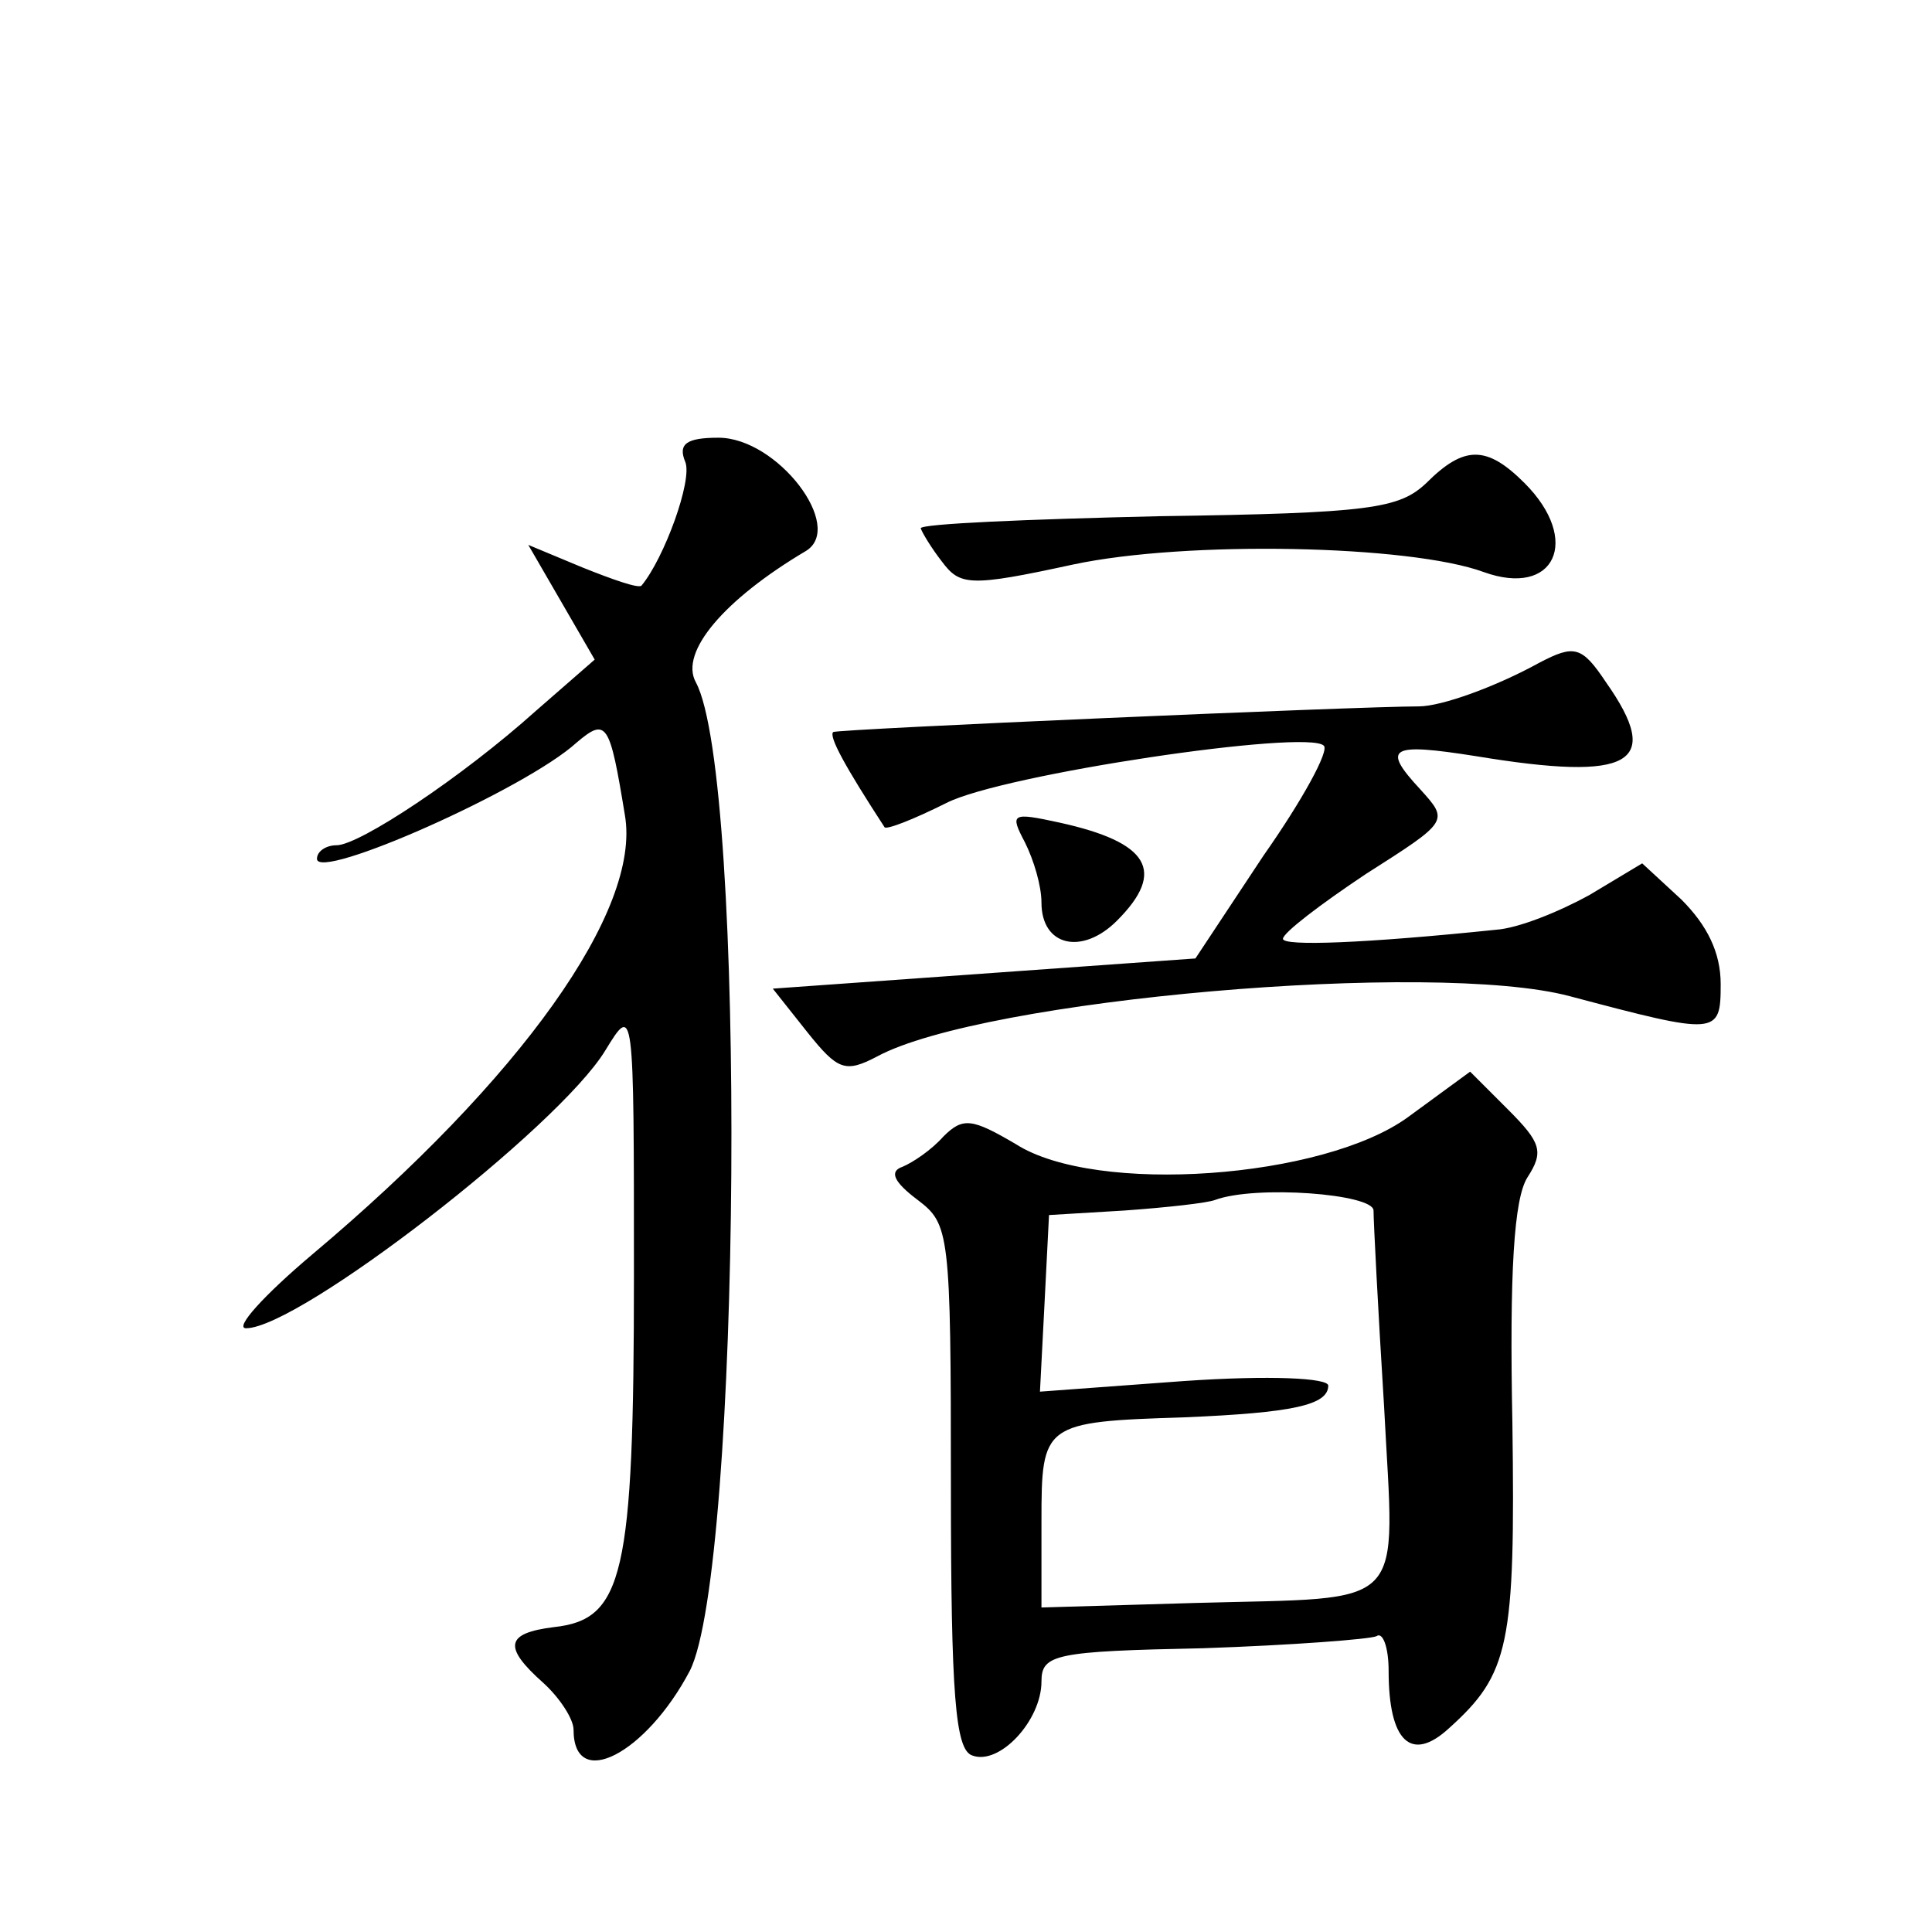
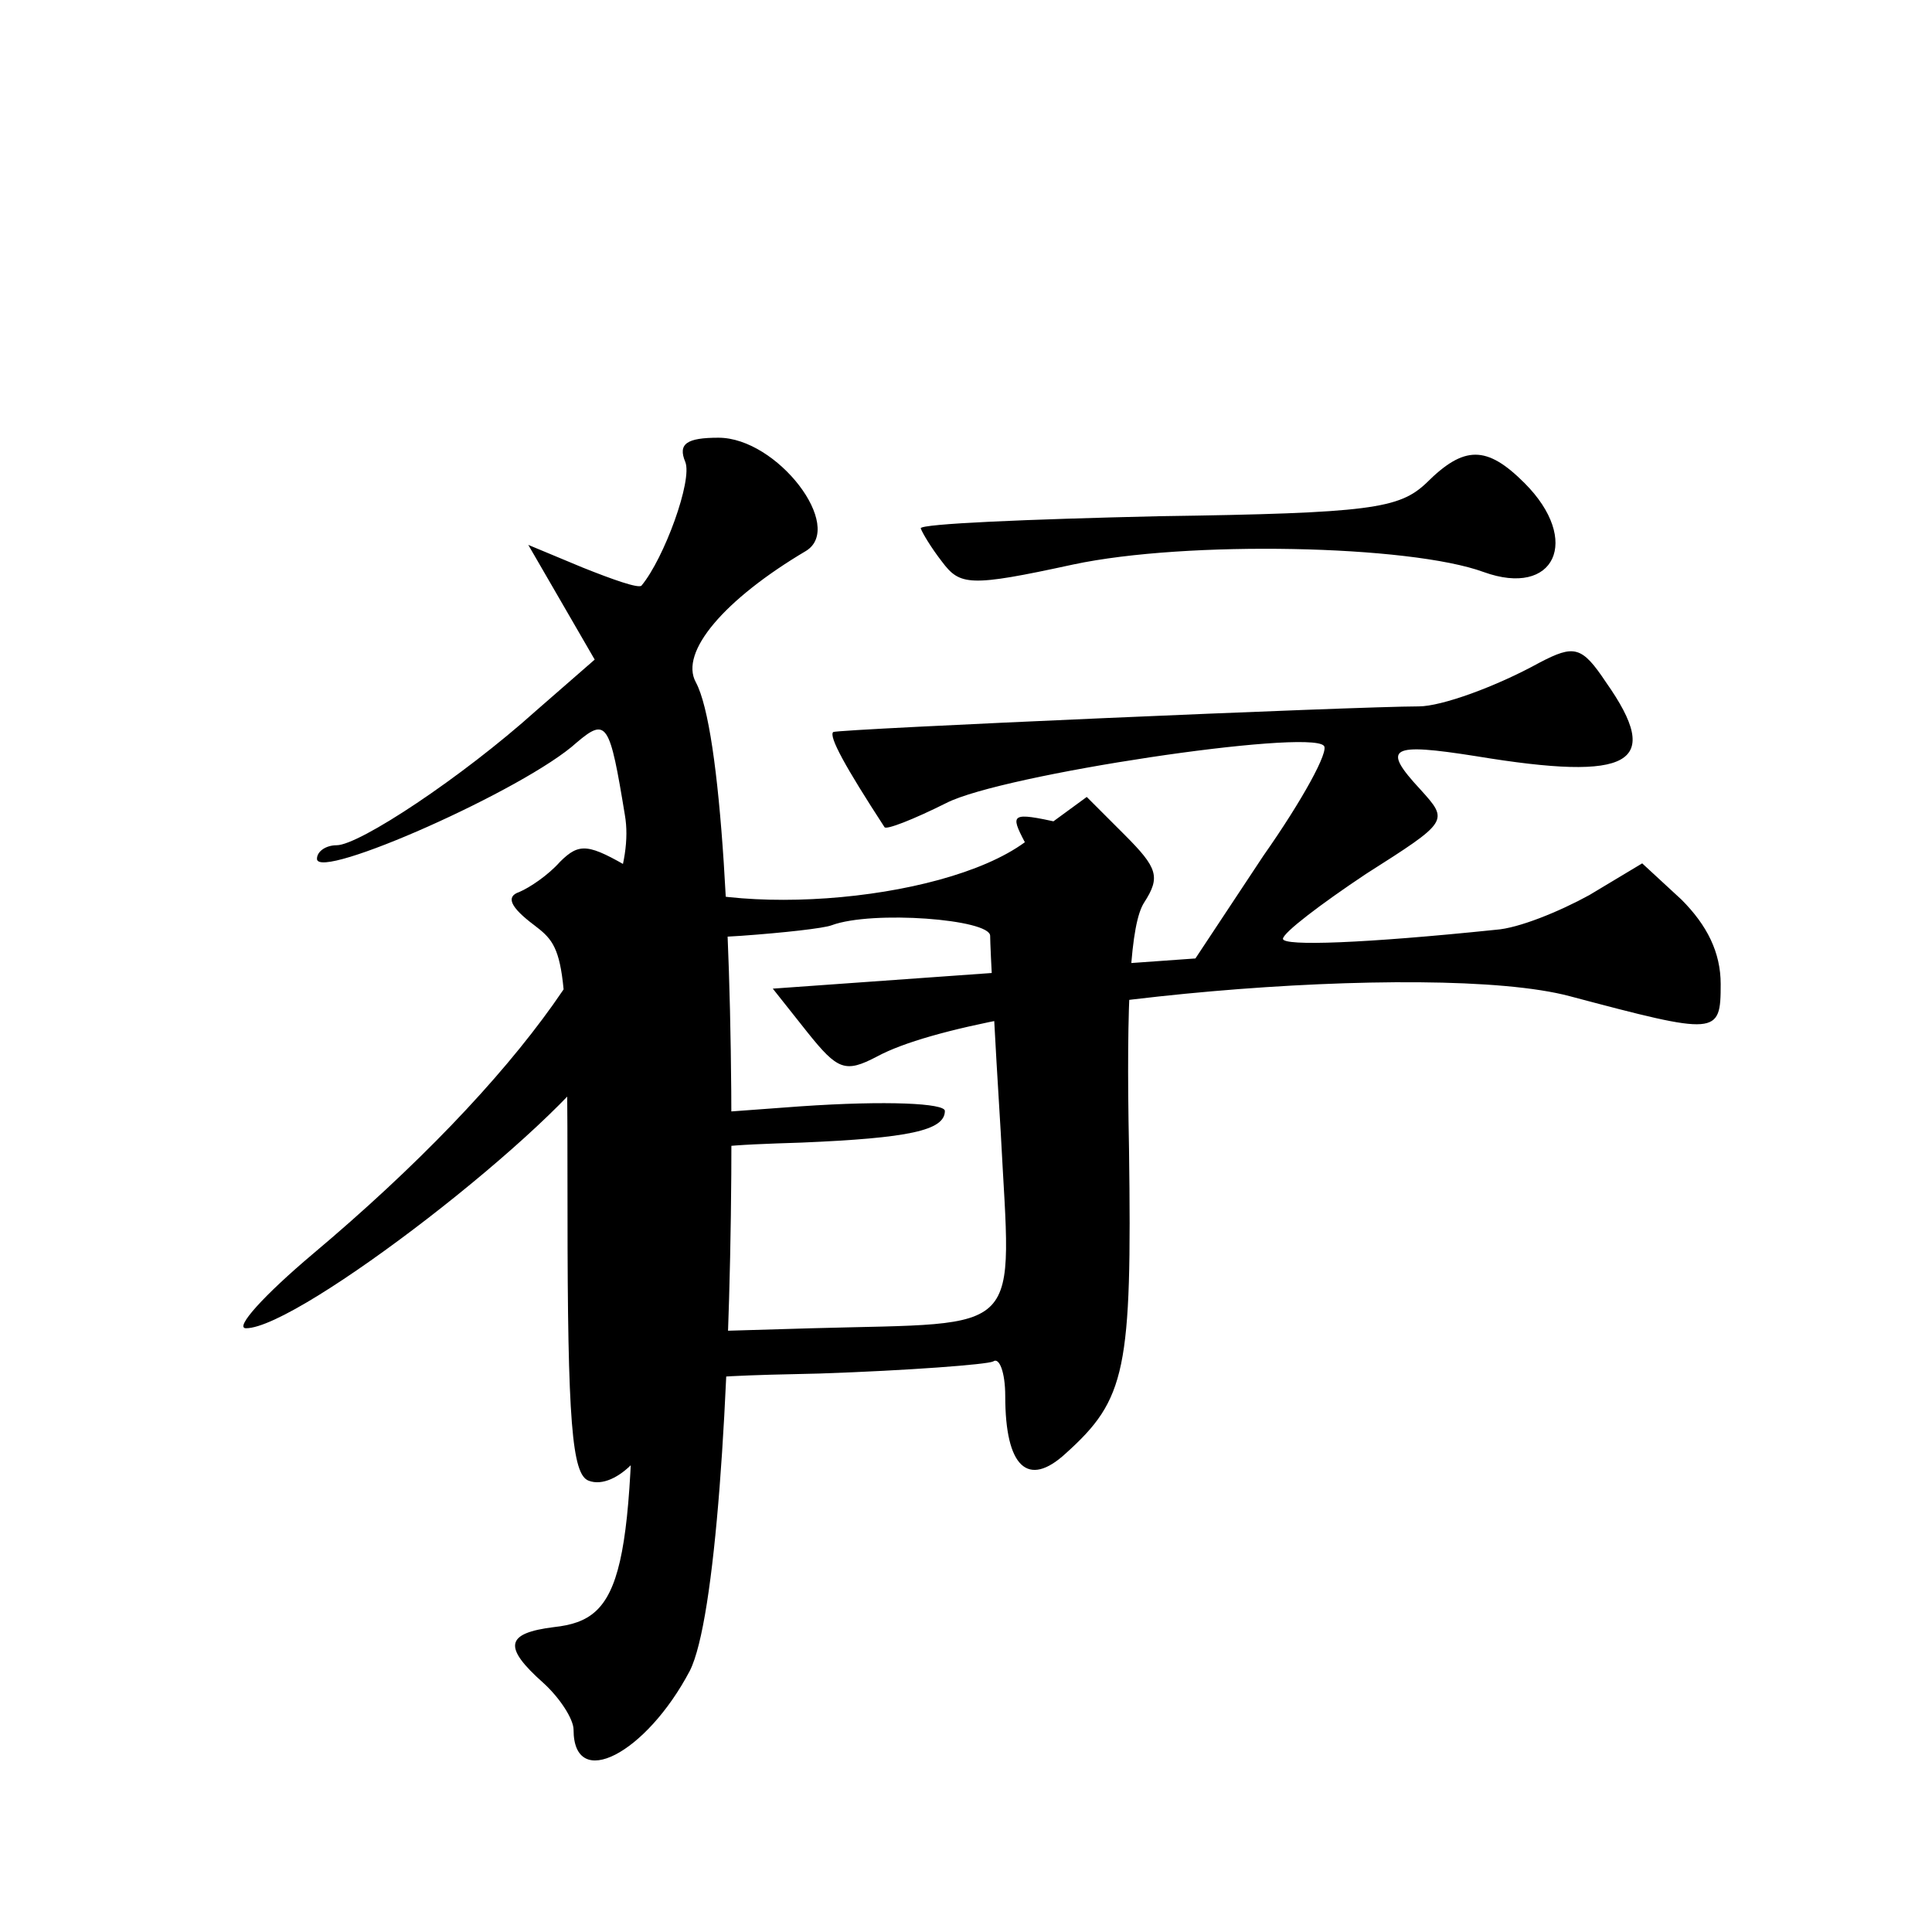
<svg xmlns="http://www.w3.org/2000/svg" version="1.0" width="128pt" height="128pt" viewBox="0 0 128 128" preserveAspectRatio="xMidYMid meet">
  <g transform="translate(0,128) scale(0.1,-0.1)" fill="#0" stroke="none">
-     <path d="M454 974 c5 -12 -14 -64 -29 -82 -2 -2 -19 4 -39 12 l-36 15 22 -38 22 -38 -39 -34 c-49 -44 -117 -89 -132 -89 -7 0 -13 -4 -13 -9 0 -15 138 46 172 77 20 17 22 13 32 -48 11 -63 -69 -175 -207 -291 -32 -27 -52 -49 -44 -49 35 0 207 133 238 184 19 31 19 31 19 -149 0 -199 -7 -228 -53 -233 -32 -4 -34 -13 -7 -37 11 -10 20 -24 20 -31 0 -41 48 -16 77 39 34 67 38 592 4 655 -11 20 19 55 73 87 26 16 -19 75 -58 75 -21 0 -27 -4 -22 -16z M945 960 c-18 -17 -37 -20 -177 -22 -87 -2 -158 -5 -158 -8 1 -3 7 -13 14 -22 12 -16 18 -17 87 -2 75 16 223 13 272 -5 47 -17 65 21 27 59 -25 25 -40 25 -65 0z M1020 841 c-29 -16 -65 -29 -80 -29 -40 0 -385 -15 -388 -17 -3 -3 8 -23 34 -63 1 -2 19 5 41 16 37 19 239 49 250 38 4 -3 -14 -36 -40 -73 l-45 -68 -140 -10 -140 -10 23 -29 c20 -25 25 -27 46 -16 70 38 369 64 459 40 98 -26 100 -26 100 8 0 21 -9 39 -26 56 l-26 24 -35 -21 c-20 -11 -47 -22 -62 -23 -87 -9 -141 -11 -141 -6 0 4 25 23 55 43 55 35 55 35 36 56 -26 28 -20 31 37 22 103 -17 124 -5 86 49 -16 24 -21 25 -44 13z M679 722 c6 -12 11 -29 11 -40 0 -29 27 -35 50 -12 33 33 21 52 -38 65 -32 7 -33 6 -23 -13z M933 540 c-56 -41 -207 -52 -260 -18 -29 17 -35 18 -48 5 -8 -9 -20 -17 -27 -20 -9 -3 -6 -10 10 -22 21 -16 22 -21 22 -189 0 -140 3 -175 14 -179 18 -7 46 23 46 49 0 18 9 20 107 22 59 2 111 6 115 8 4 3 8 -7 8 -23 0 -47 15 -61 40 -38 40 36 44 55 42 202 -2 100 1 149 10 163 11 17 9 23 -13 45 l-25 25 -41 -30z m-23 -62 c0 -7 3 -66 7 -130 7 -137 18 -126 -125 -130 l-102 -3 0 57 c0 65 1 66 95 69 71 3 95 8 95 21 0 5 -38 7 -96 3 l-95 -7 3 58 3 59 50 3 c28 2 55 5 60 7 27 10 105 4 105 -7z" />
+     <path d="M454 974 c5 -12 -14 -64 -29 -82 -2 -2 -19 4 -39 12 l-36 15 22 -38 22 -38 -39 -34 c-49 -44 -117 -89 -132 -89 -7 0 -13 -4 -13 -9 0 -15 138 46 172 77 20 17 22 13 32 -48 11 -63 -69 -175 -207 -291 -32 -27 -52 -49 -44 -49 35 0 207 133 238 184 19 31 19 31 19 -149 0 -199 -7 -228 -53 -233 -32 -4 -34 -13 -7 -37 11 -10 20 -24 20 -31 0 -41 48 -16 77 39 34 67 38 592 4 655 -11 20 19 55 73 87 26 16 -19 75 -58 75 -21 0 -27 -4 -22 -16z M945 960 c-18 -17 -37 -20 -177 -22 -87 -2 -158 -5 -158 -8 1 -3 7 -13 14 -22 12 -16 18 -17 87 -2 75 16 223 13 272 -5 47 -17 65 21 27 59 -25 25 -40 25 -65 0z M1020 841 c-29 -16 -65 -29 -80 -29 -40 0 -385 -15 -388 -17 -3 -3 8 -23 34 -63 1 -2 19 5 41 16 37 19 239 49 250 38 4 -3 -14 -36 -40 -73 l-45 -68 -140 -10 -140 -10 23 -29 c20 -25 25 -27 46 -16 70 38 369 64 459 40 98 -26 100 -26 100 8 0 21 -9 39 -26 56 l-26 24 -35 -21 c-20 -11 -47 -22 -62 -23 -87 -9 -141 -11 -141 -6 0 4 25 23 55 43 55 35 55 35 36 56 -26 28 -20 31 37 22 103 -17 124 -5 86 49 -16 24 -21 25 -44 13z M679 722 c6 -12 11 -29 11 -40 0 -29 27 -35 50 -12 33 33 21 52 -38 65 -32 7 -33 6 -23 -13z c-56 -41 -207 -52 -260 -18 -29 17 -35 18 -48 5 -8 -9 -20 -17 -27 -20 -9 -3 -6 -10 10 -22 21 -16 22 -21 22 -189 0 -140 3 -175 14 -179 18 -7 46 23 46 49 0 18 9 20 107 22 59 2 111 6 115 8 4 3 8 -7 8 -23 0 -47 15 -61 40 -38 40 36 44 55 42 202 -2 100 1 149 10 163 11 17 9 23 -13 45 l-25 25 -41 -30z m-23 -62 c0 -7 3 -66 7 -130 7 -137 18 -126 -125 -130 l-102 -3 0 57 c0 65 1 66 95 69 71 3 95 8 95 21 0 5 -38 7 -96 3 l-95 -7 3 58 3 59 50 3 c28 2 55 5 60 7 27 10 105 4 105 -7z" />
  </g>
</svg>